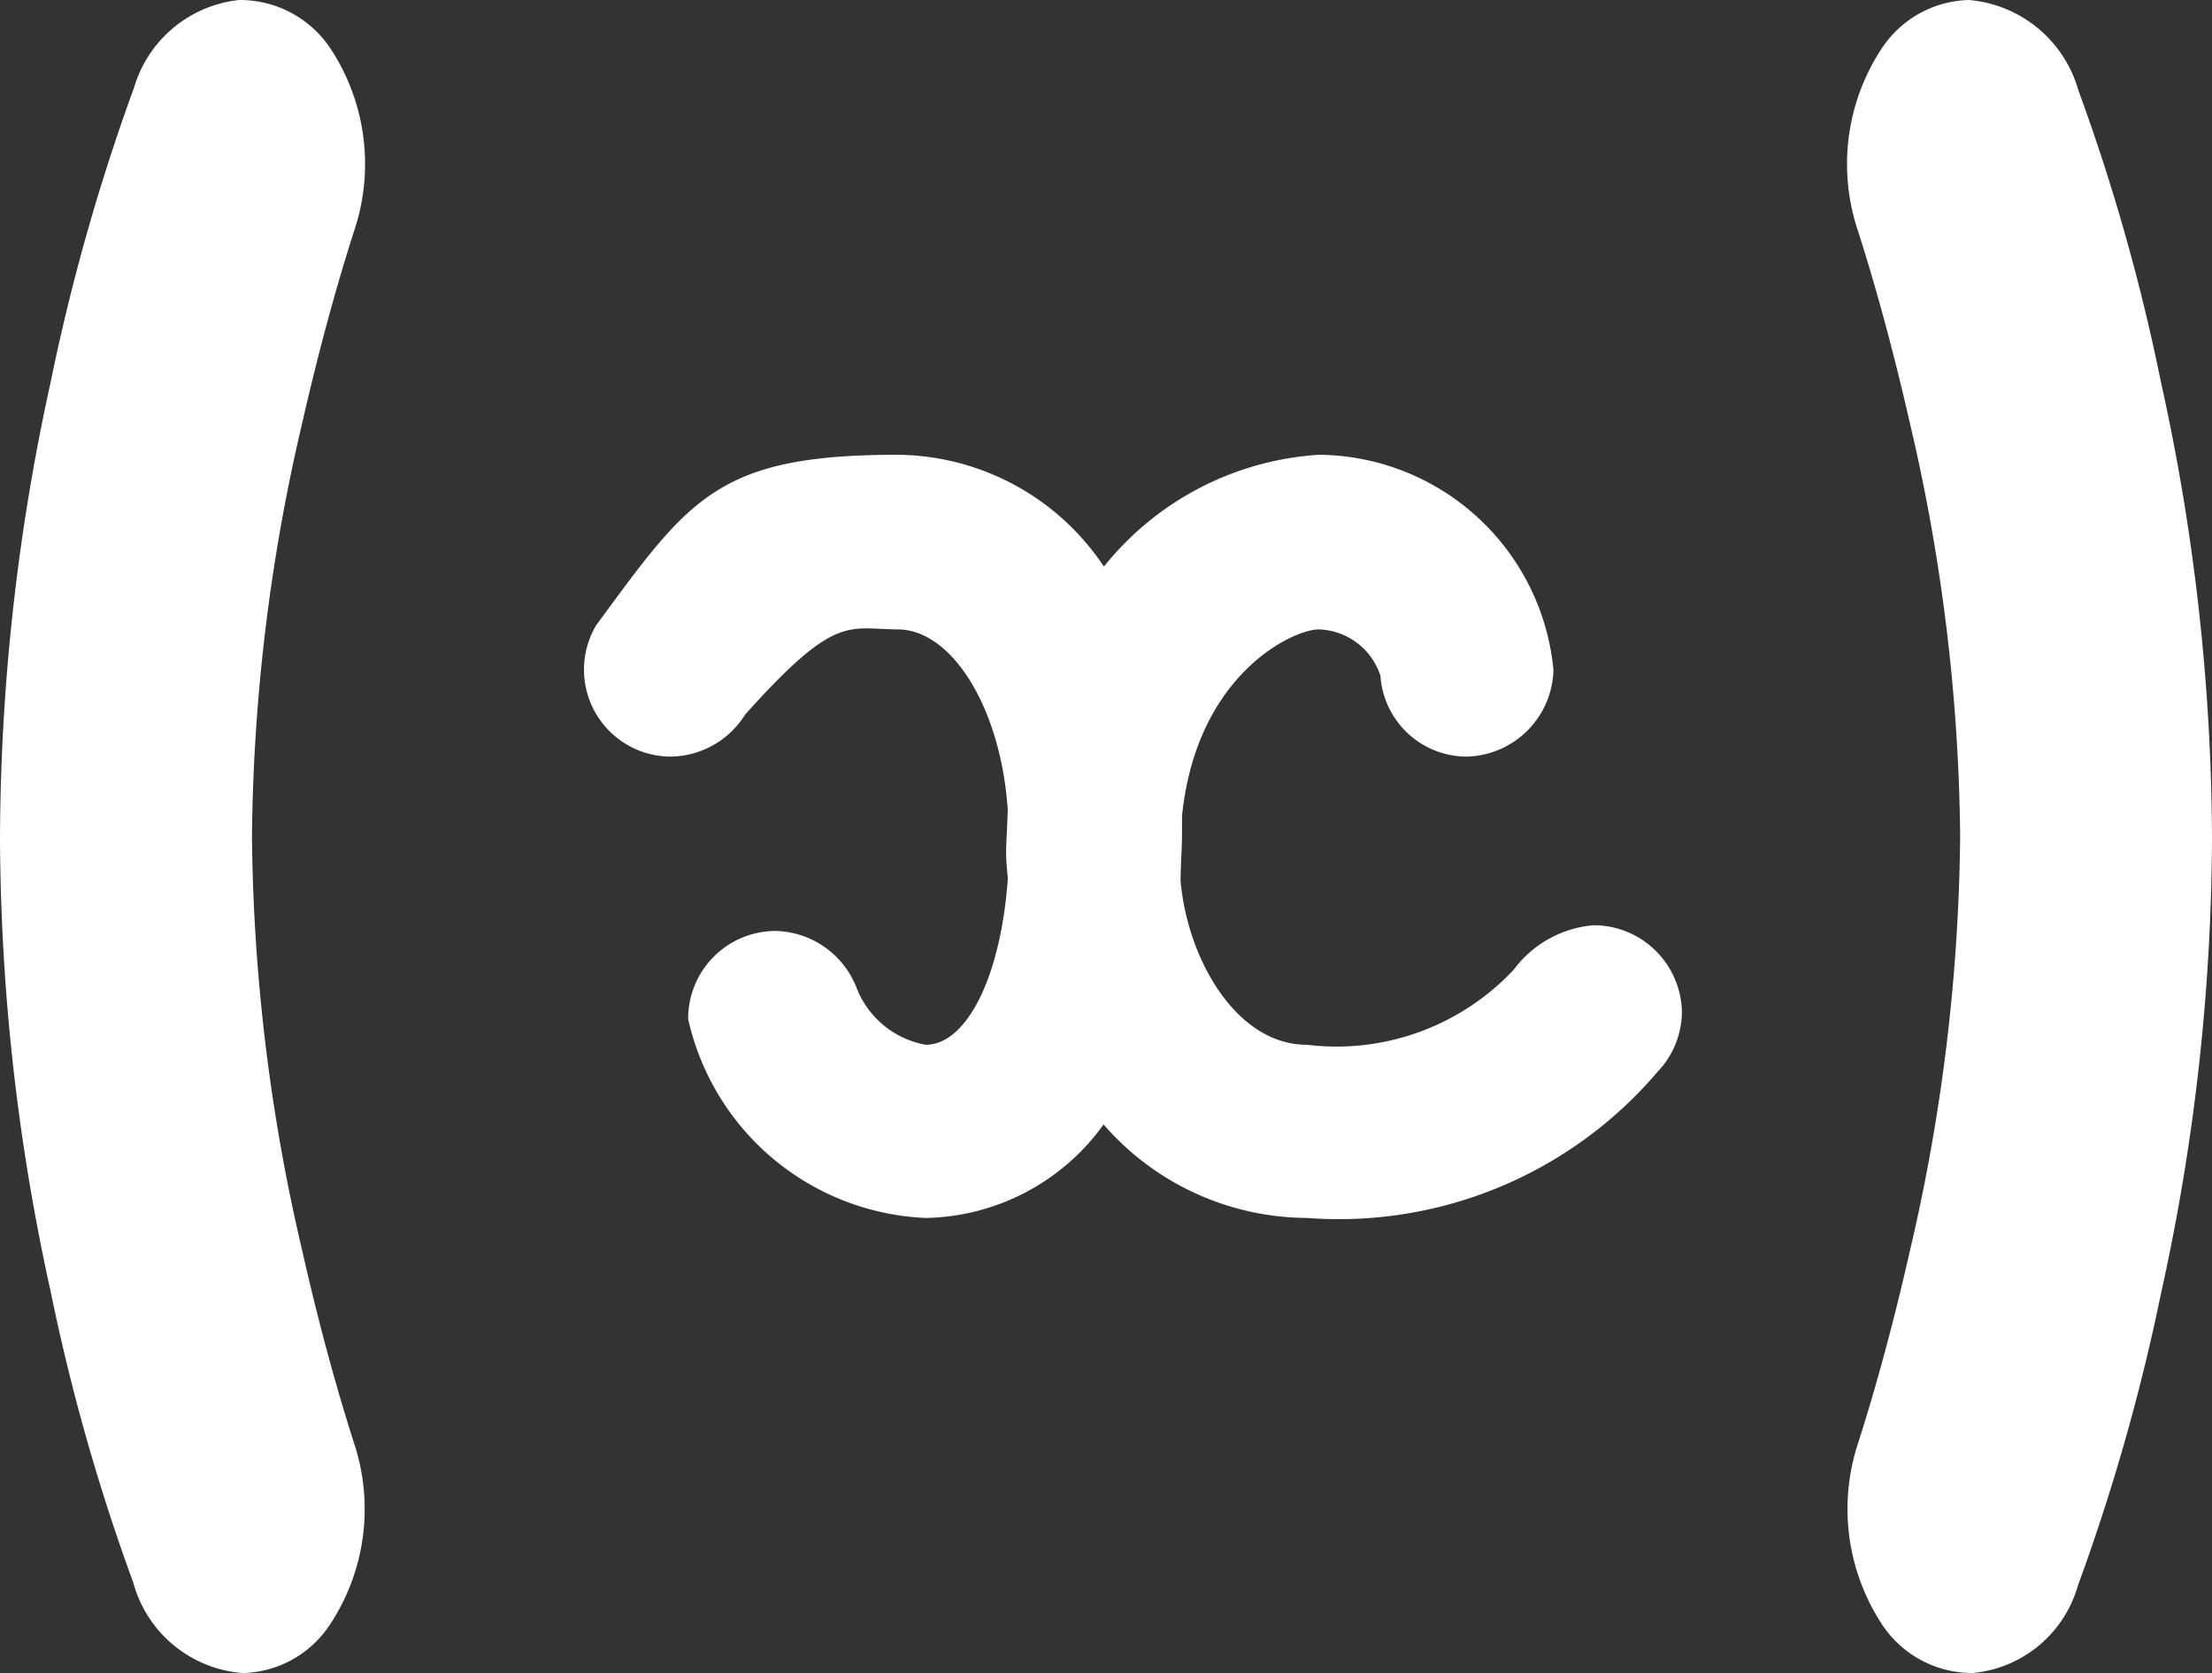
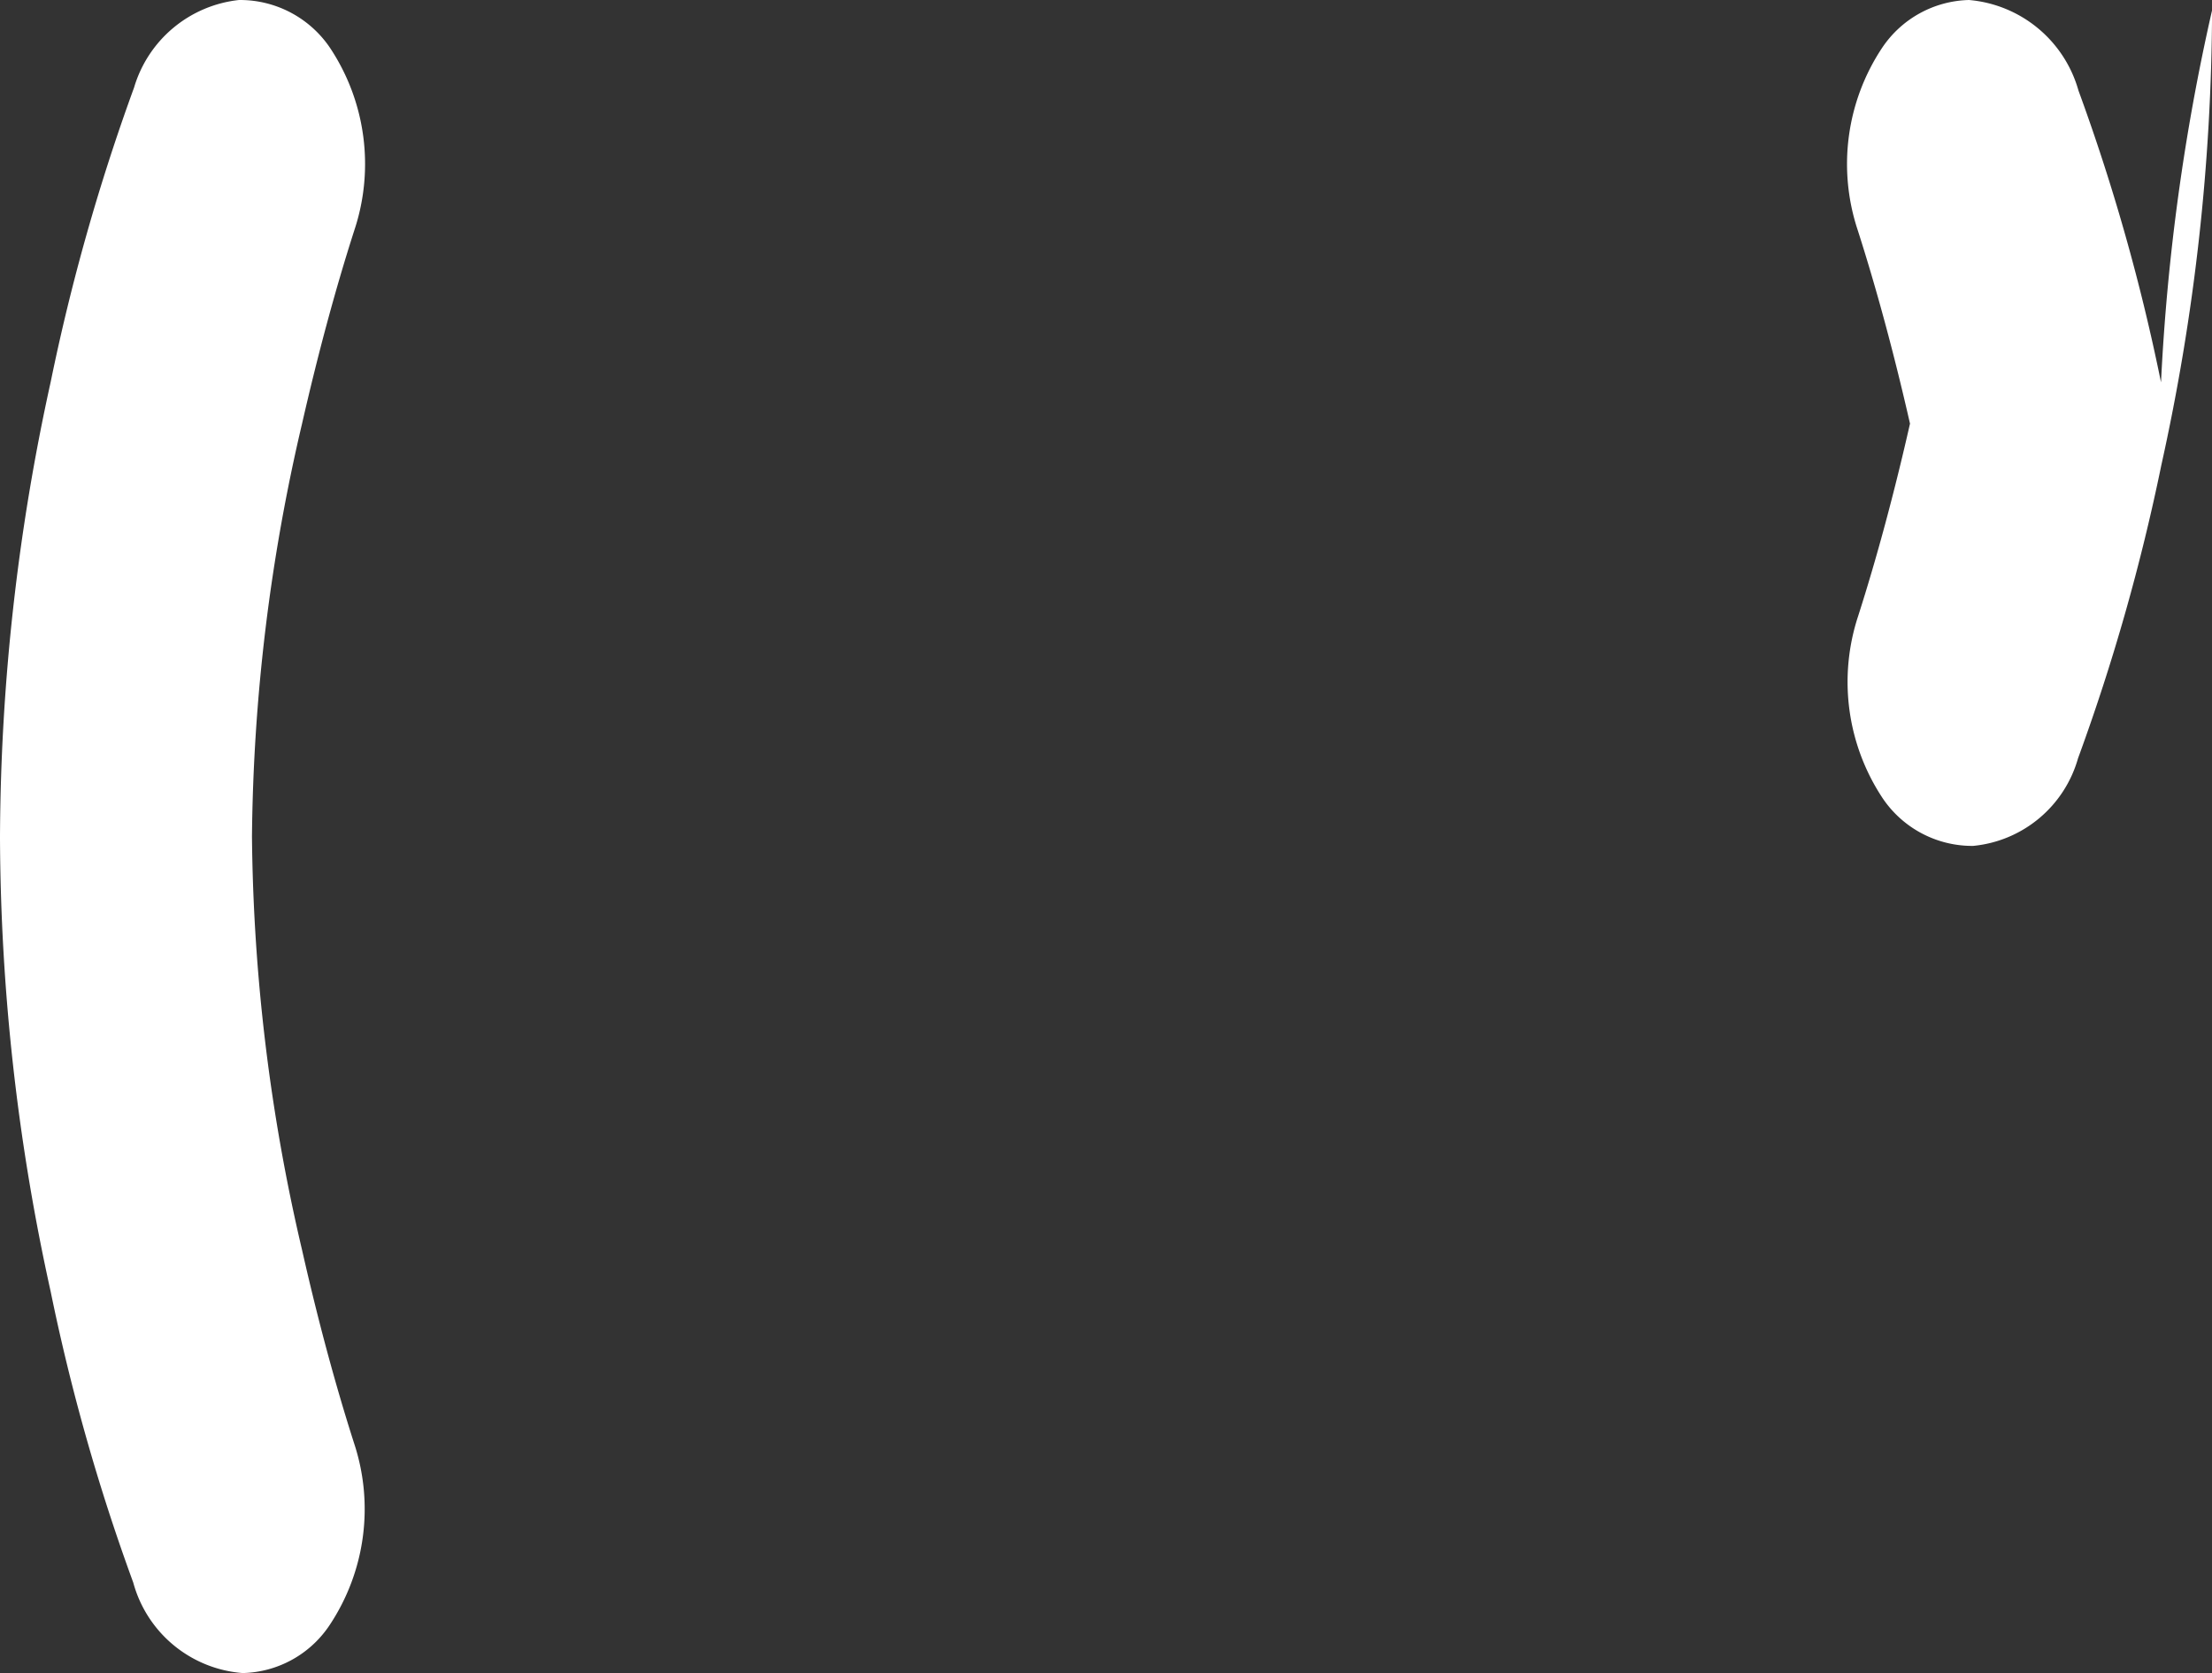
<svg xmlns="http://www.w3.org/2000/svg" width="32.323" height="24.453" viewBox="0 0 32.323 24.453">
  <rect x="0" y="0" width="32.323" height="24.453" fill="#333333" stroke="none" />
  <g id="icon-variable" transform="translate(144.601 -261.073)">
    <path id="_" data-name="(" d="M-139.423,264.437a3.068,3.068,0,0,0-.355-2.664,1.588,1.588,0,0,0-1.321-.7h-.009a1.8,1.8,0,0,0-1.534,1.28,30.269,30.269,0,0,0-1.218,4.3,31.383,31.383,0,0,0-.741,6.659,31.157,31.157,0,0,0,.74,6.634,29.669,29.669,0,0,0,1.207,4.254,1.8,1.8,0,0,0,1.6,1.323,1.568,1.568,0,0,0,1.269-.7,3.063,3.063,0,0,0,.356-2.665c-.274-.857-.528-1.8-.757-2.813a27.464,27.464,0,0,1-.733-6.044,27.394,27.394,0,0,1,.733-6.042C-139.955,266.247-139.7,265.3-139.423,264.437Z" fill="#fff" />
-     <path id="_2" data-name=")" d="M-113.023,266.661a29.4,29.4,0,0,0-1.206-4.264,1.824,1.824,0,0,0-1.6-1.324,1.573,1.573,0,0,0-1.27.7,3.067,3.067,0,0,0-.356,2.663c.278.867.534,1.817.764,2.828a27.391,27.391,0,0,1,.733,6.029,27.554,27.554,0,0,1-.734,6.058c-.228,1.005-.482,1.951-.757,2.81a3.074,3.074,0,0,0,.36,2.668,1.579,1.579,0,0,0,1.31.693h.009a1.769,1.769,0,0,0,1.533-1.279,30.033,30.033,0,0,0,1.218-4.287,31.142,31.142,0,0,0,.741-6.646A31.263,31.263,0,0,0-113.023,266.661Z" fill="#fff" />
-     <path id="Tracé_6663" data-name="Tracé 6663" d="M170.824,423.191a1.622,1.622,0,0,0-1.166.647,3.549,3.549,0,0,1-3.027,1.1c-1.027,0-1.746-1.25-1.845-2.407l.009-.29c.007-.122.013-.247.013-.38l0-.261c.209-2.076,1.622-2.732,2-2.732a.979.979,0,0,1,.9.679,1.266,1.266,0,0,0,1.263,1.18,1.3,1.3,0,0,0,1.265-1.267,3.472,3.472,0,0,0-3.425-3.144,4.377,4.377,0,0,0-3.144,1.634,3.658,3.658,0,0,0-3.016-1.634c-2.638,0-3.044.643-4.405,2.494a1.271,1.271,0,0,0,1.088,1.917,1.3,1.3,0,0,0,1.09-.614c1.316-1.468,1.493-1.251,2.227-1.245.809,0,1.519,1.18,1.611,2.647l-.011.263c-.005.119-.013.24-.013.364,0,.081.007.169.025.364-.1,1.434-.6,2.432-1.2,2.432a1.337,1.337,0,0,1-1.011-.834,1.3,1.3,0,0,0-1.195-.829,1.28,1.28,0,0,0-1.265,1.288,3.72,3.72,0,0,0,3.47,2.906,3.269,3.269,0,0,0,2.6-1.366,3.961,3.961,0,0,0,2.971,1.366,6.115,6.115,0,0,0,5.121-2.132,1.279,1.279,0,0,0,.359-.885A1.292,1.292,0,0,0,170.824,423.191Z" transform="translate(-292.137 -148.597)" fill="#fff" />
+     <path id="_2" data-name=")" d="M-113.023,266.661a29.4,29.4,0,0,0-1.206-4.264,1.824,1.824,0,0,0-1.6-1.324,1.573,1.573,0,0,0-1.27.7,3.067,3.067,0,0,0-.356,2.663c.278.867.534,1.817.764,2.828c-.228,1.005-.482,1.951-.757,2.81a3.074,3.074,0,0,0,.36,2.668,1.579,1.579,0,0,0,1.31.693h.009a1.769,1.769,0,0,0,1.533-1.279,30.033,30.033,0,0,0,1.218-4.287,31.142,31.142,0,0,0,.741-6.646A31.263,31.263,0,0,0-113.023,266.661Z" fill="#fff" />
  </g>
</svg>